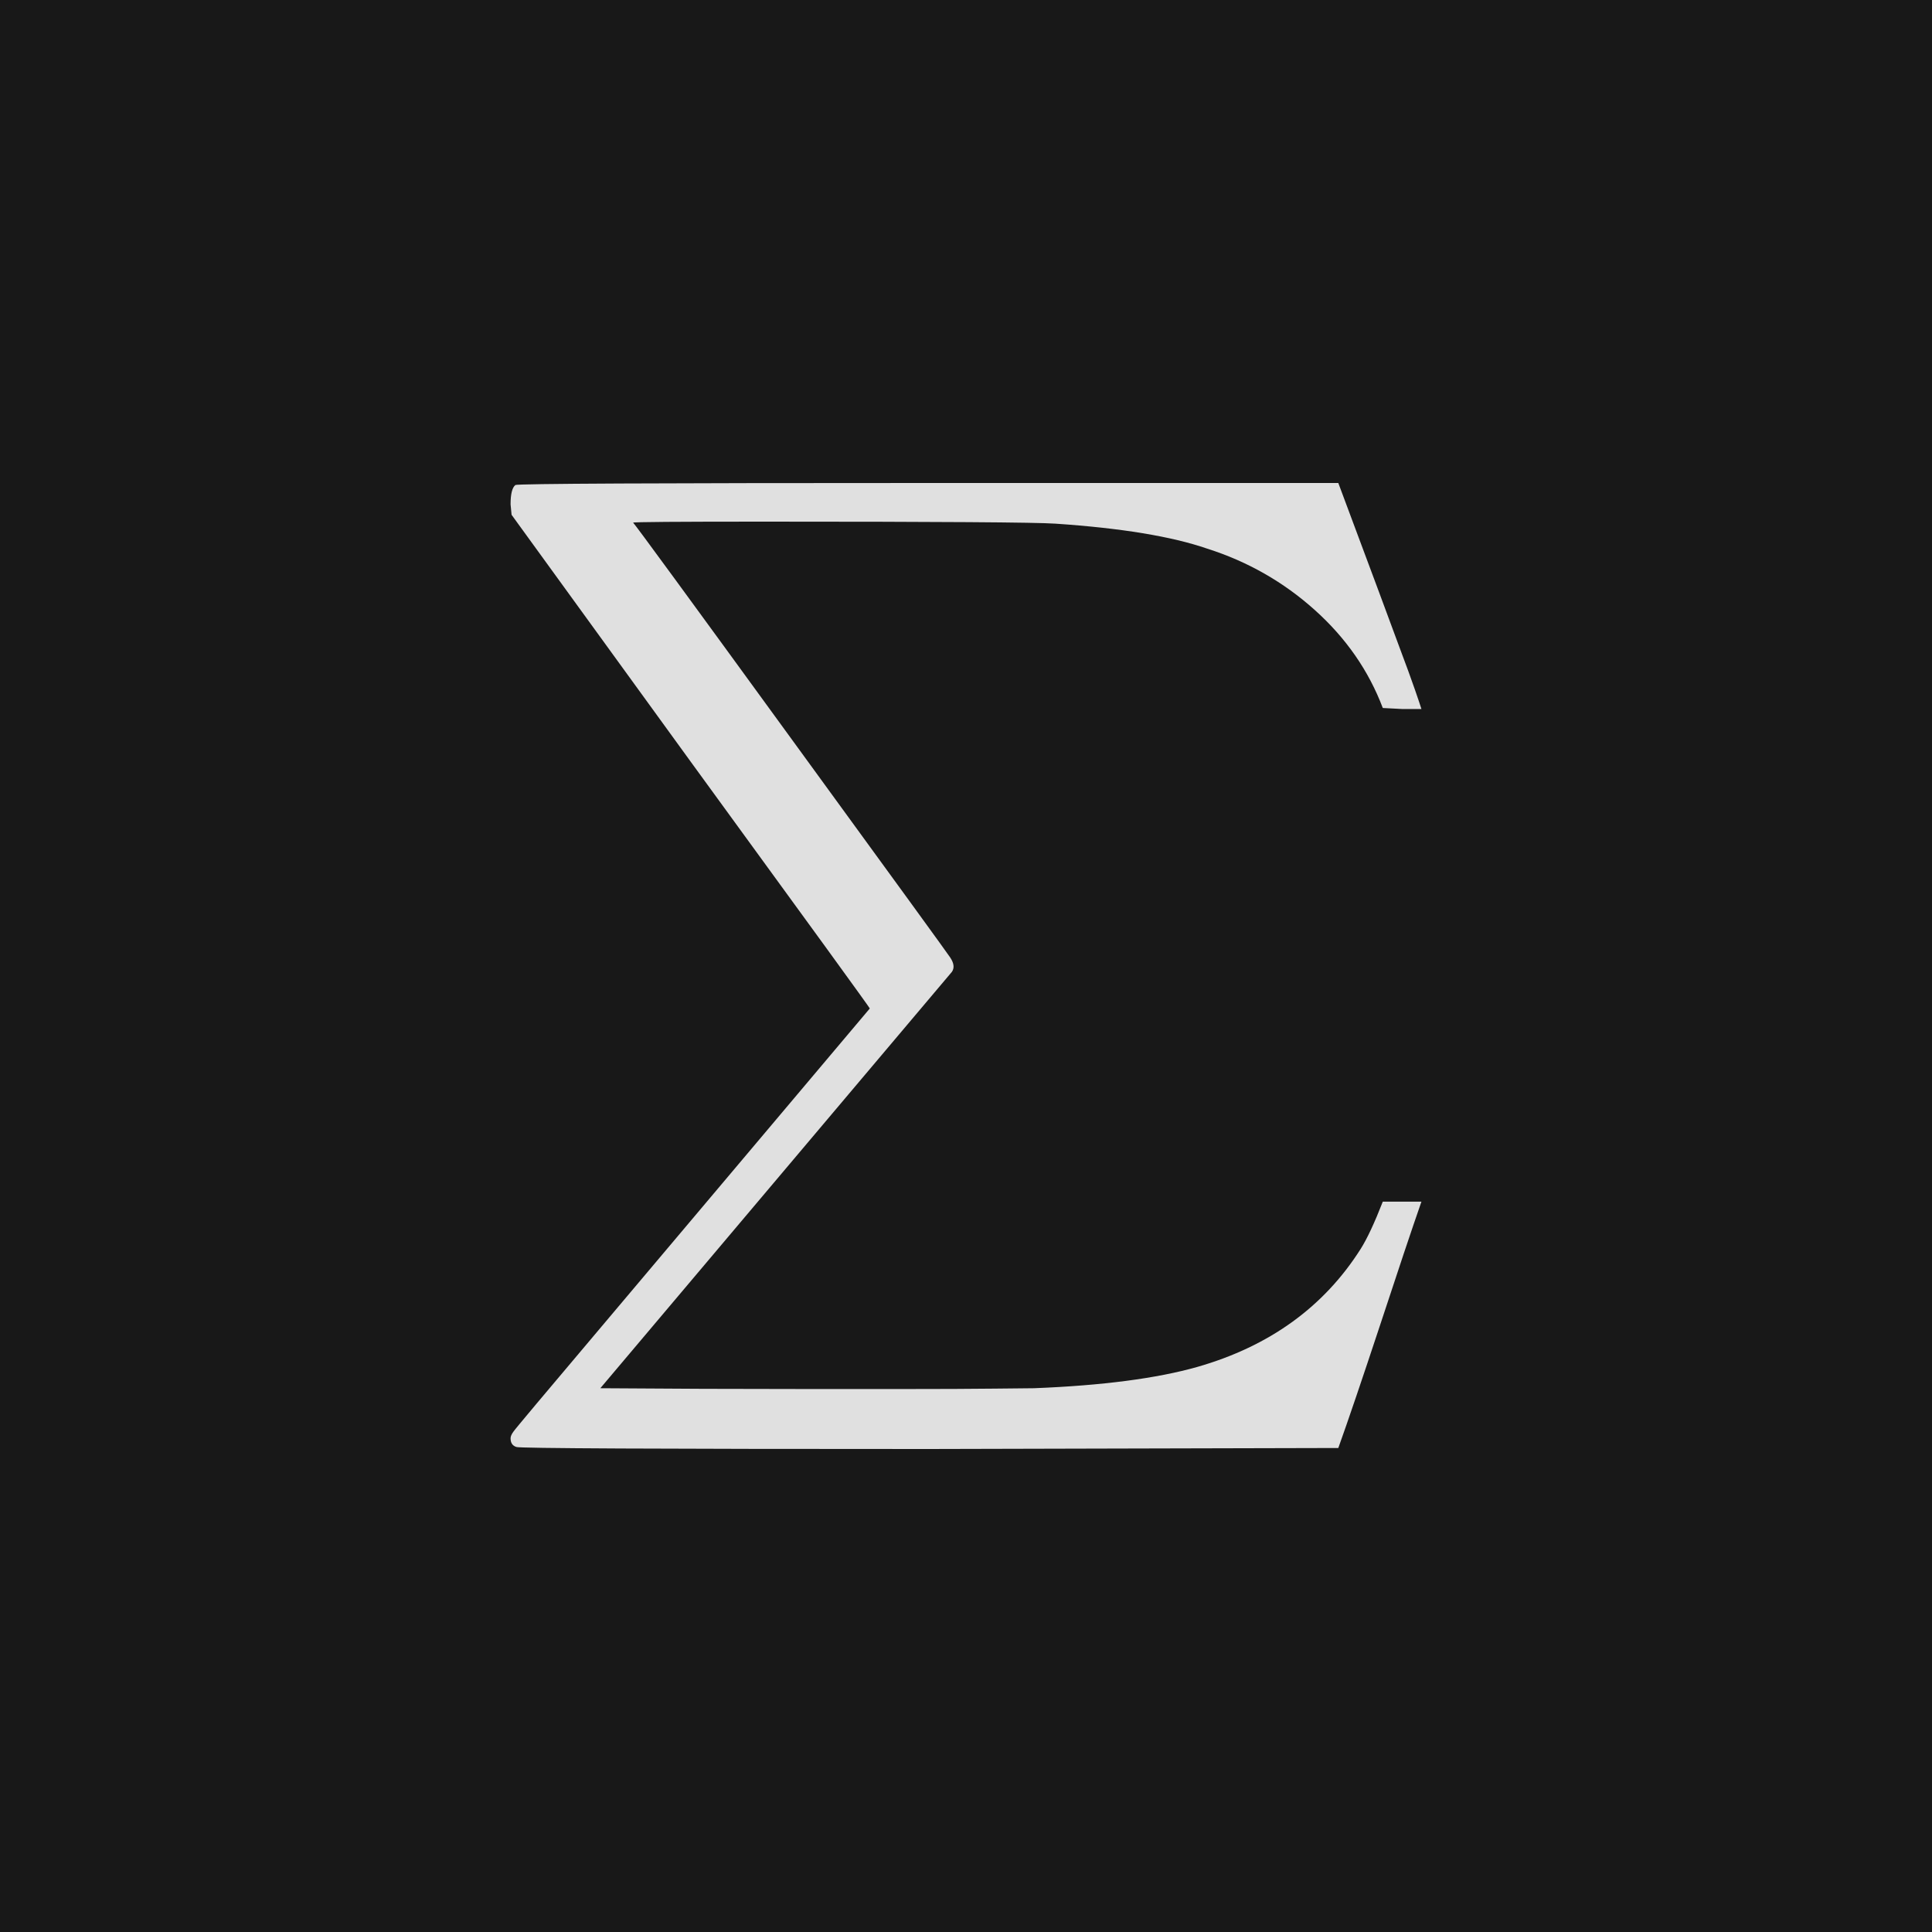
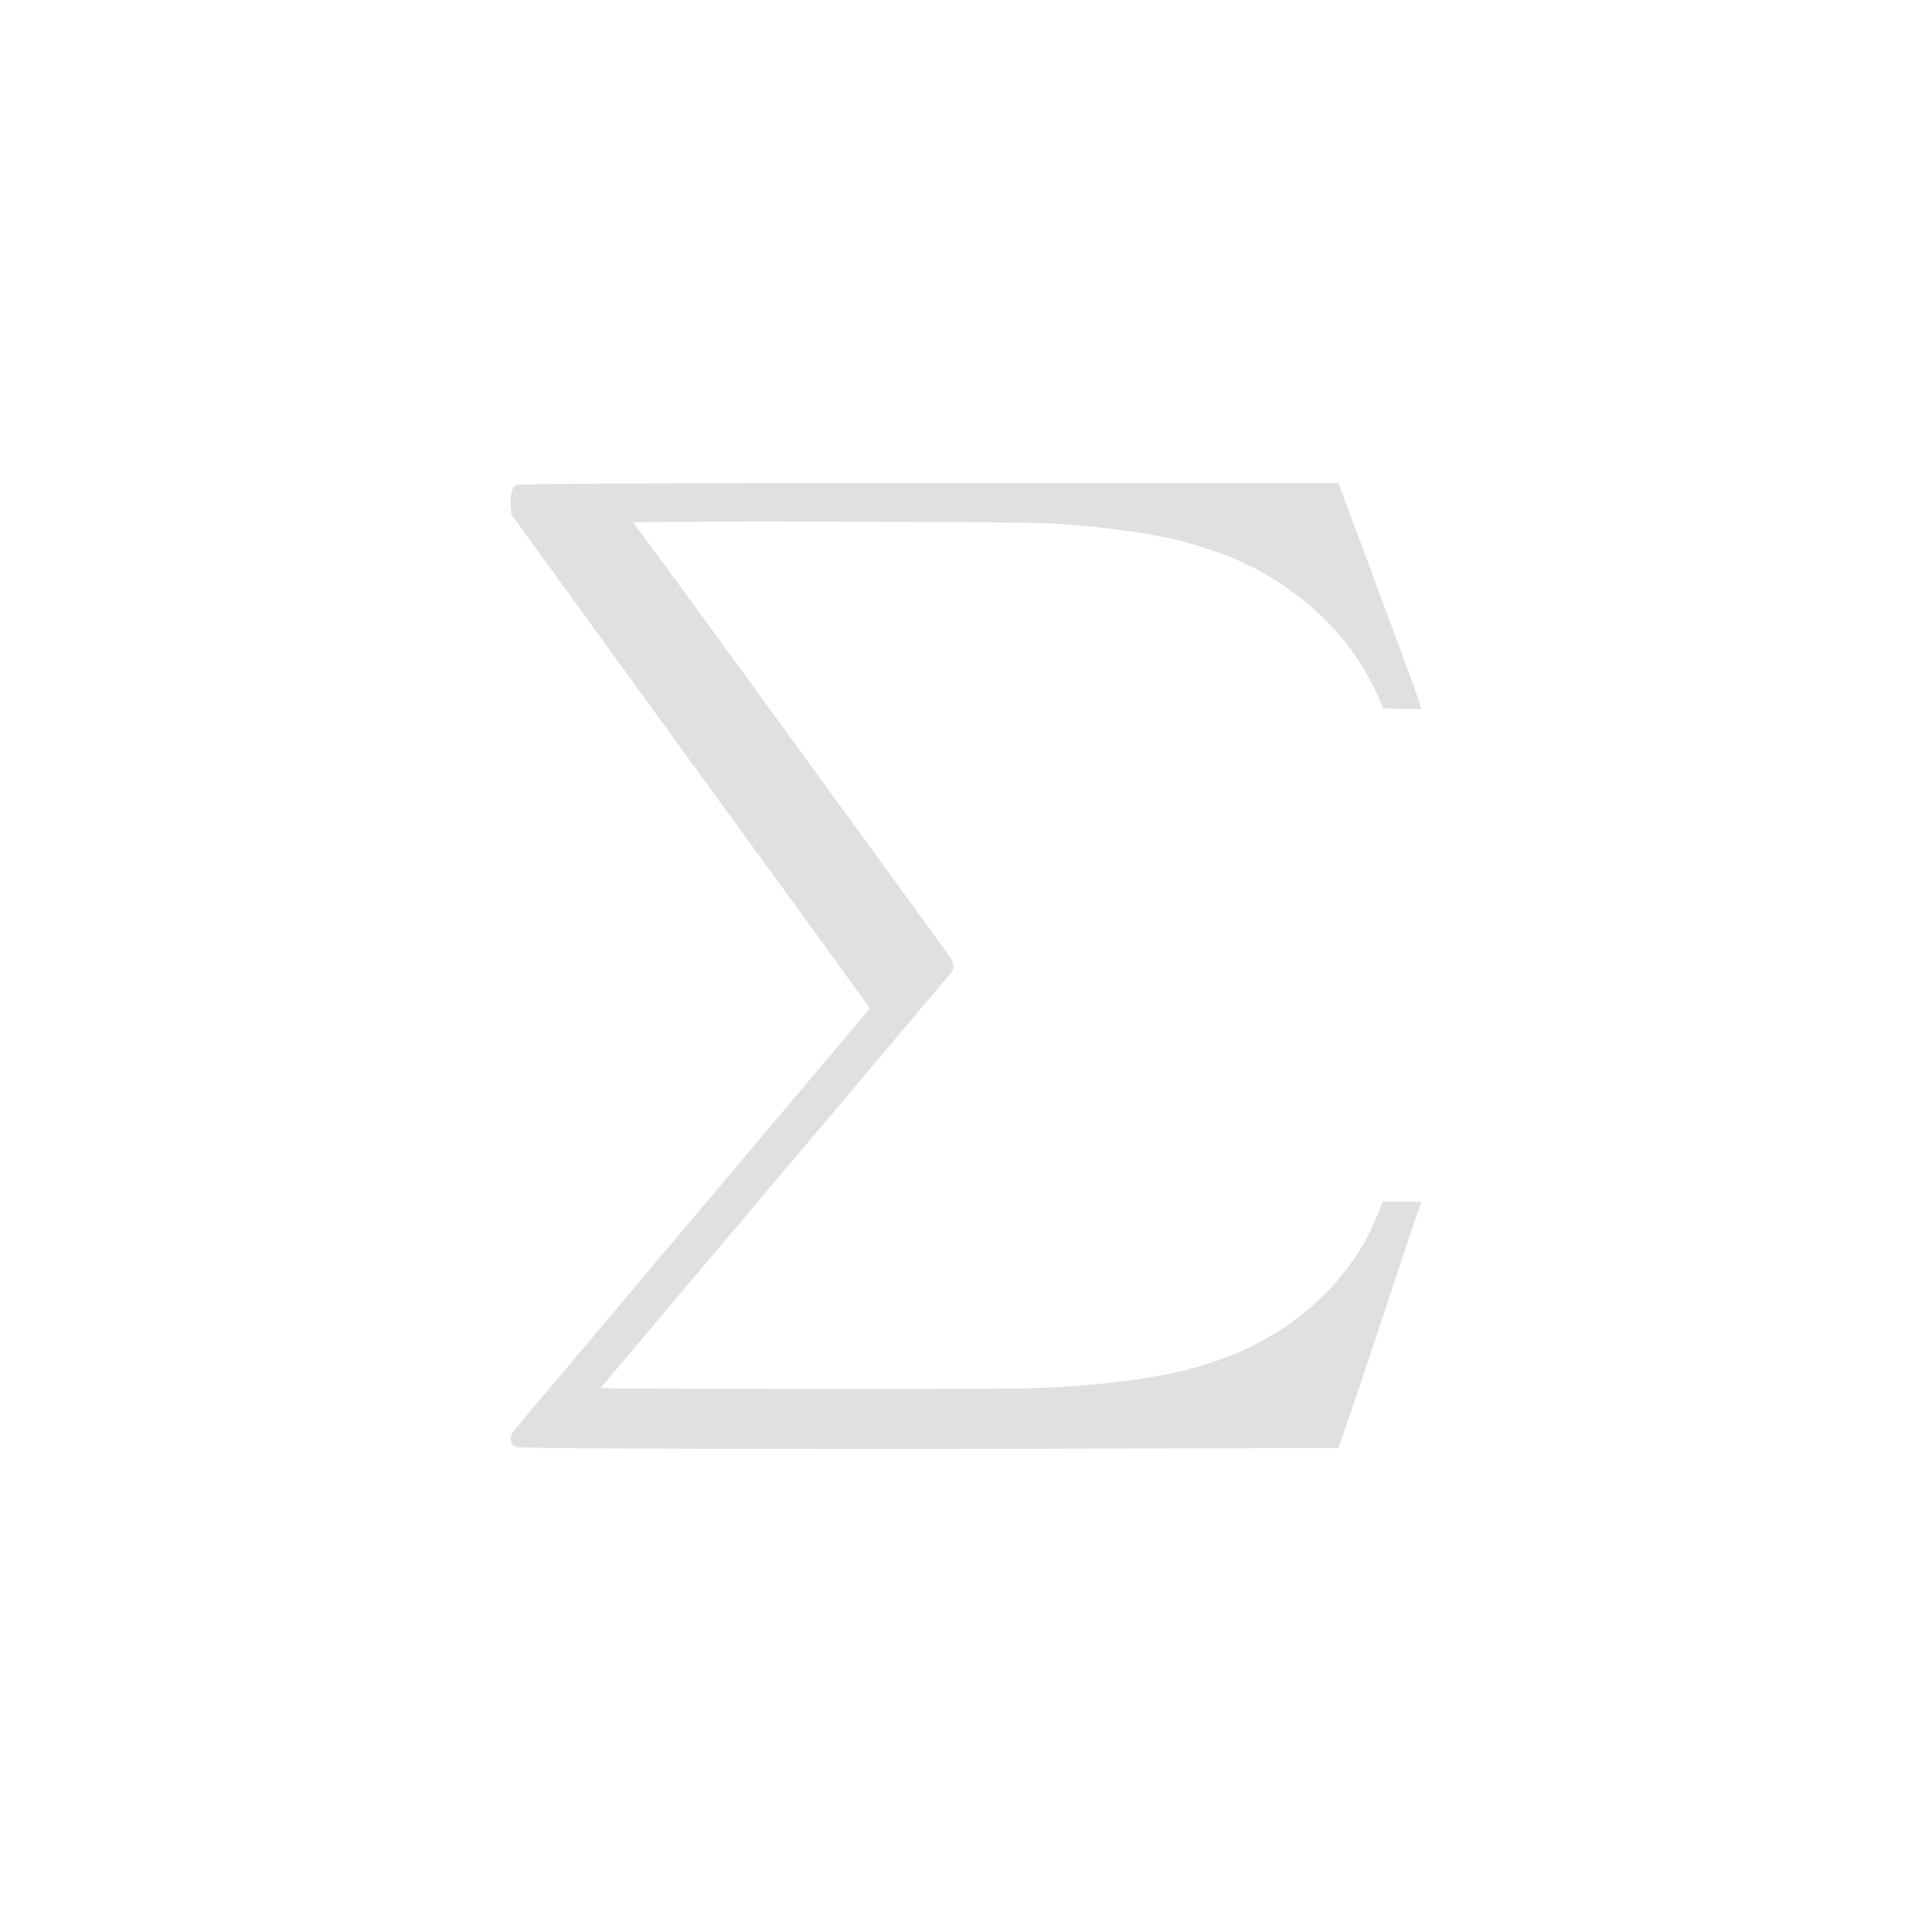
<svg xmlns="http://www.w3.org/2000/svg" version="1.1" width="96" height="96" viewbox="0 0 96 96">
-   <rect x="0" y="0" width="96" height="96" fill="#181818" />
  <g transform="translate(22.68, 60)">
-     <path d="M2.93-35.9L2.93-35.9Q3.07-36 23.47-36L23.47-36 43.82-36 45.79-30.72Q46.27-29.42 46.82-27.94 47.38-26.45 47.62-25.75 47.86-25.06 47.95-24.77L47.95-24.77 46.99-24.77 46.03-24.82Q44.98-27.6 42.65-29.69 40.32-31.78 37.3-32.74L37.3-32.74Q34.66-33.65 29.76-33.98L29.76-33.98Q28.32-34.08 15.31-34.08L15.31-34.08Q8.78-34.08 8.78-34.03L8.78-34.03Q8.93-33.89 16.7-23.21 24.48-12.53 24.53-12.43L24.53-12.43Q24.82-12 24.62-11.71L24.62-11.71 7.15 8.98Q12.19 9.02 17.38 9.02L17.38 9.02Q19.68 9.02 22.32 9.02 24.96 9.02 26.74 9 28.51 8.98 28.7 8.98L28.7 8.98Q33.79 8.78 36.82 7.92L36.82 7.92Q42.19 6.38 44.93 2.06L44.93 2.06Q45.41 1.3 46.03-0.29L46.03-0.29 47.95-0.29Q47.23 1.78 45.89 5.86 44.54 9.94 43.82 11.95L43.82 11.95 23.47 12Q3.12 12 2.98 11.9L2.98 11.9Q2.69 11.81 2.69 11.47L2.69 11.47Q2.69 11.33 2.83 11.14L2.83 11.14Q2.88 11.04 7.3 5.81 11.71 0.58 16.13-4.66L16.13-4.66 20.54-9.89Q20.54-9.94 11.62-22.18L11.62-22.18 2.74-34.42 2.69-34.94Q2.69-35.71 2.93-35.9Z" fill="#E0E0E0" />
+     <path d="M2.93-35.9L2.93-35.9Q3.07-36 23.47-36L23.47-36 43.82-36 45.79-30.72Q46.27-29.42 46.82-27.94 47.38-26.45 47.62-25.75 47.86-25.06 47.95-24.77L47.95-24.77 46.99-24.77 46.03-24.82Q44.98-27.6 42.65-29.69 40.32-31.78 37.3-32.74L37.3-32.74Q34.66-33.65 29.76-33.98L29.76-33.98Q28.32-34.08 15.31-34.08L15.31-34.08Q8.78-34.08 8.78-34.03L8.78-34.03Q8.93-33.89 16.7-23.21 24.48-12.53 24.53-12.43L24.53-12.43Q24.82-12 24.62-11.71L24.62-11.71 7.15 8.98Q12.19 9.02 17.38 9.02L17.38 9.02Q19.68 9.02 22.32 9.02 24.96 9.02 26.74 9 28.51 8.98 28.7 8.98L28.7 8.98Q33.79 8.78 36.82 7.92L36.82 7.92Q42.19 6.38 44.93 2.06Q45.41 1.3 46.03-0.29L46.03-0.29 47.95-0.29Q47.23 1.78 45.89 5.86 44.54 9.94 43.82 11.95L43.82 11.95 23.47 12Q3.12 12 2.98 11.9L2.98 11.9Q2.69 11.81 2.69 11.47L2.69 11.47Q2.69 11.33 2.83 11.14L2.83 11.14Q2.88 11.04 7.3 5.81 11.71 0.58 16.13-4.66L16.13-4.66 20.54-9.89Q20.54-9.94 11.62-22.18L11.62-22.18 2.74-34.42 2.69-34.94Q2.69-35.71 2.93-35.9Z" fill="#E0E0E0" />
  </g>
</svg>